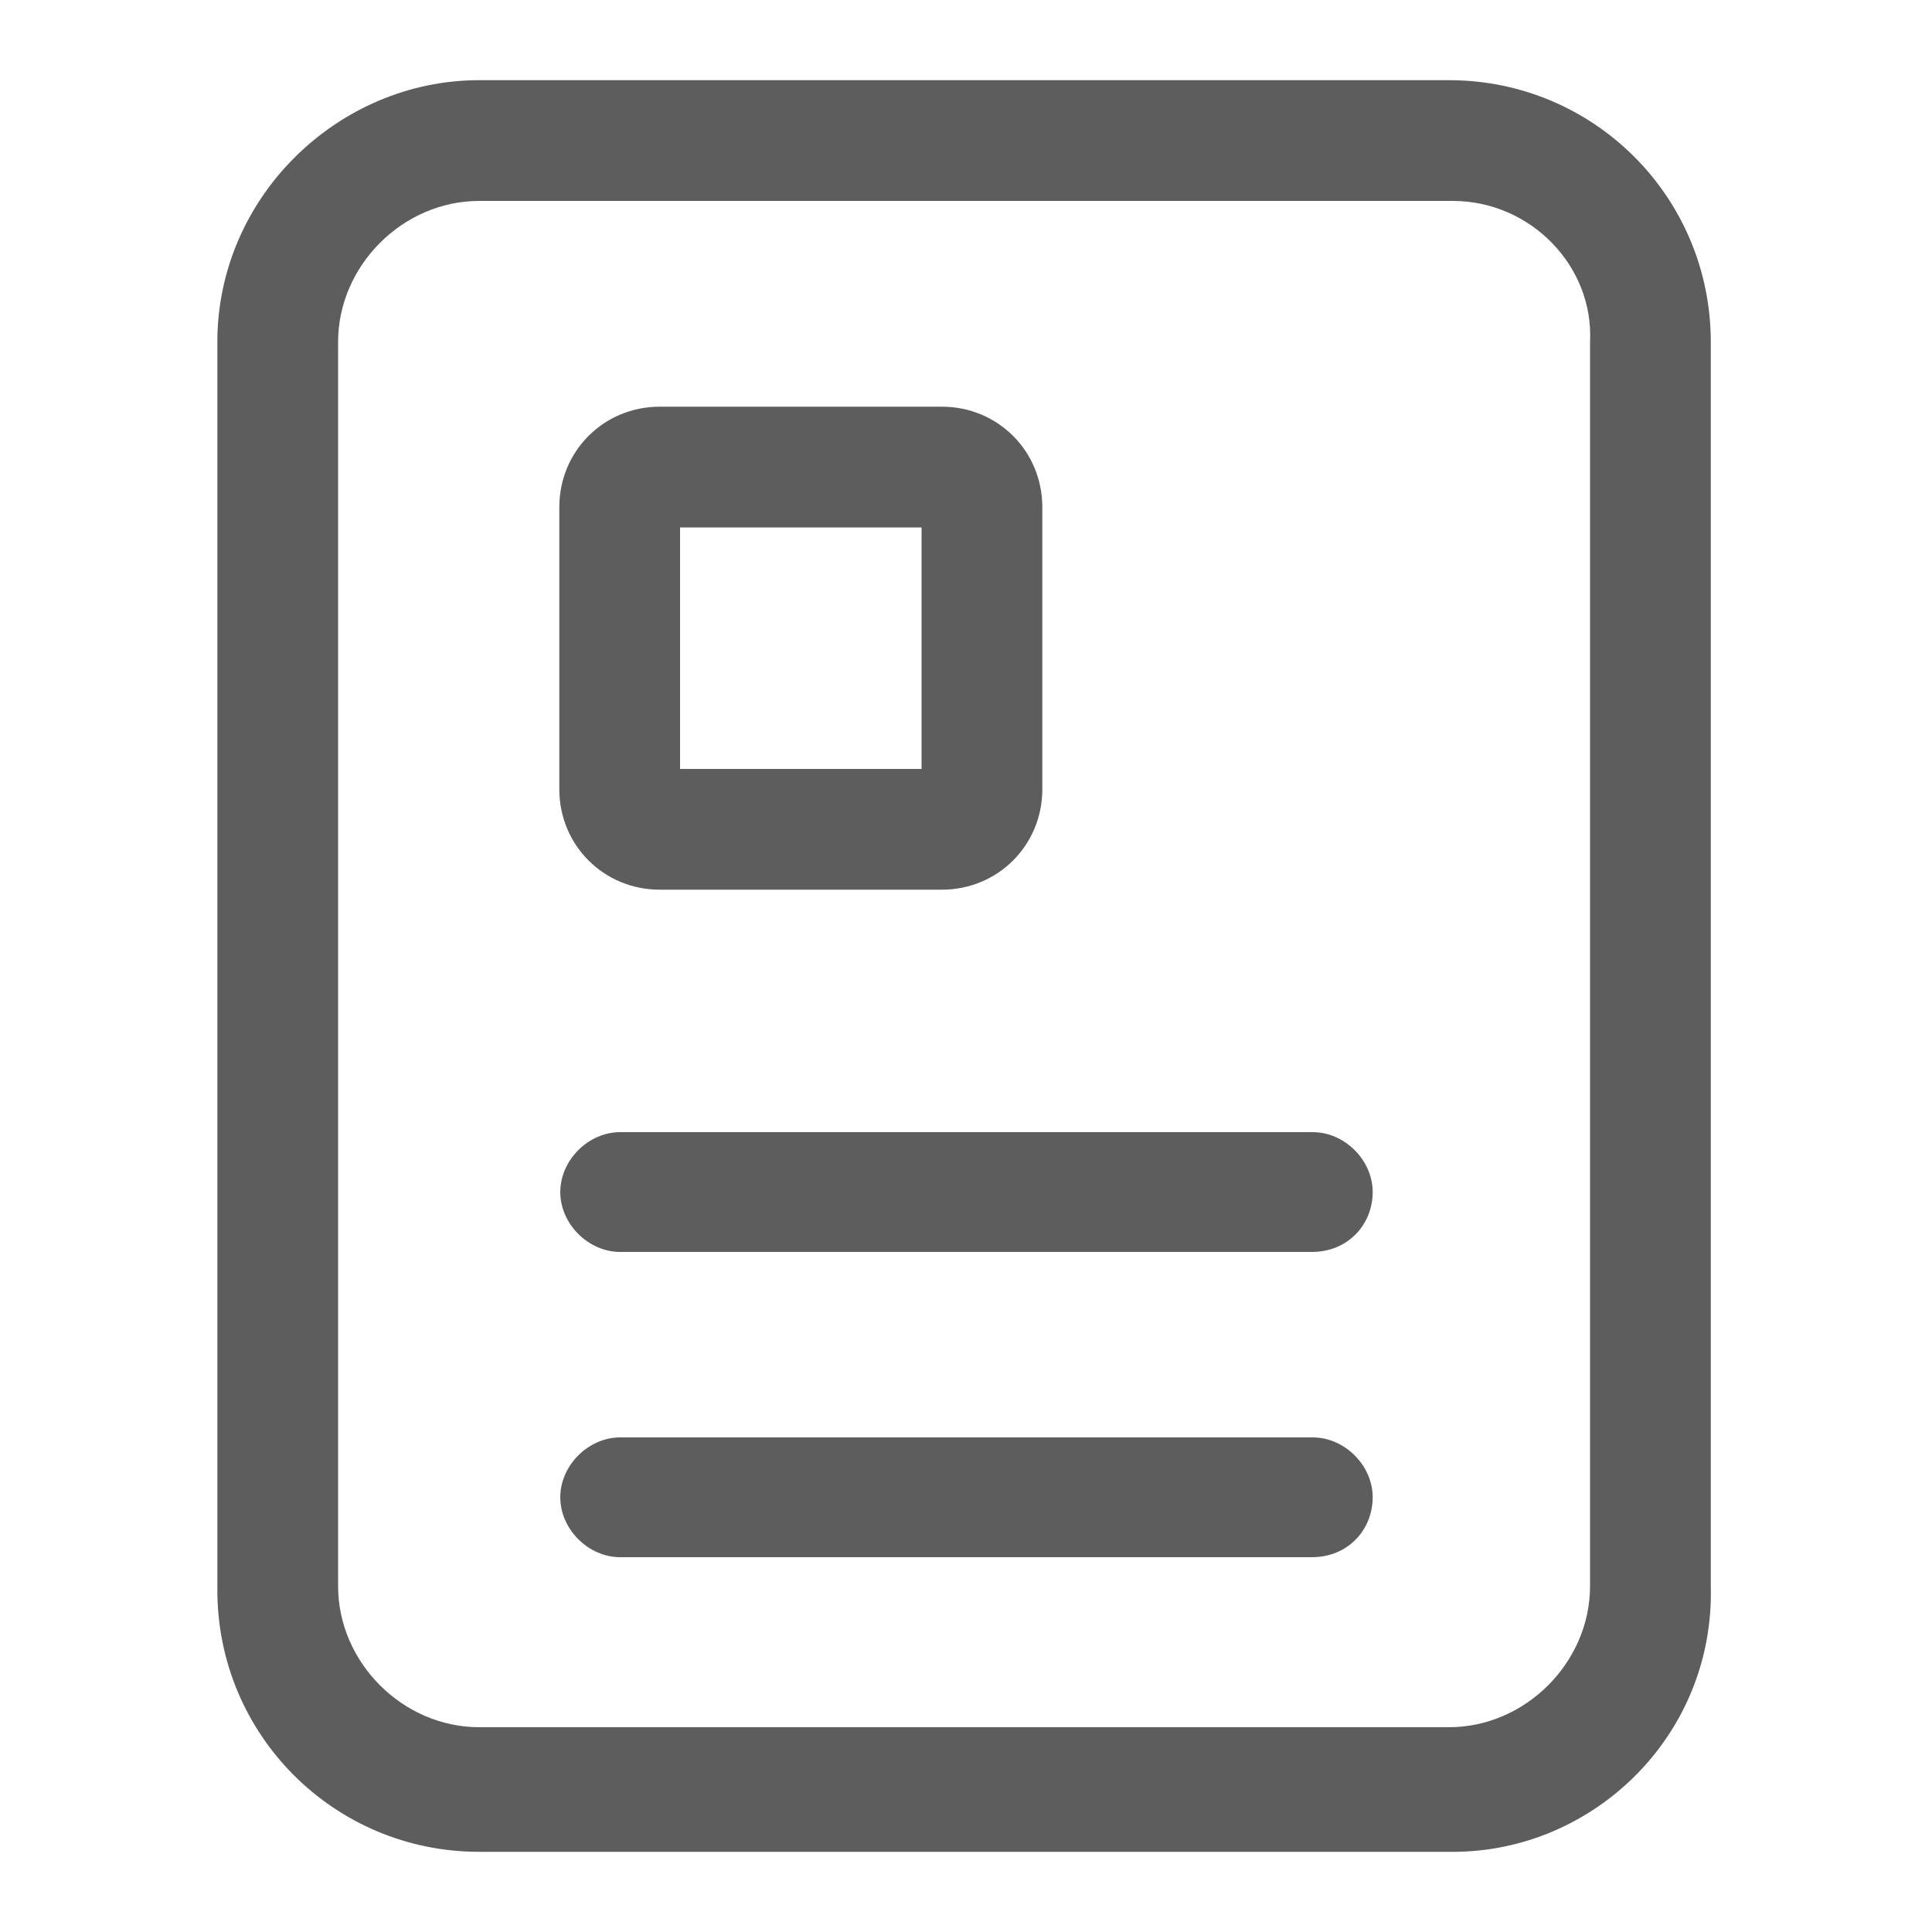
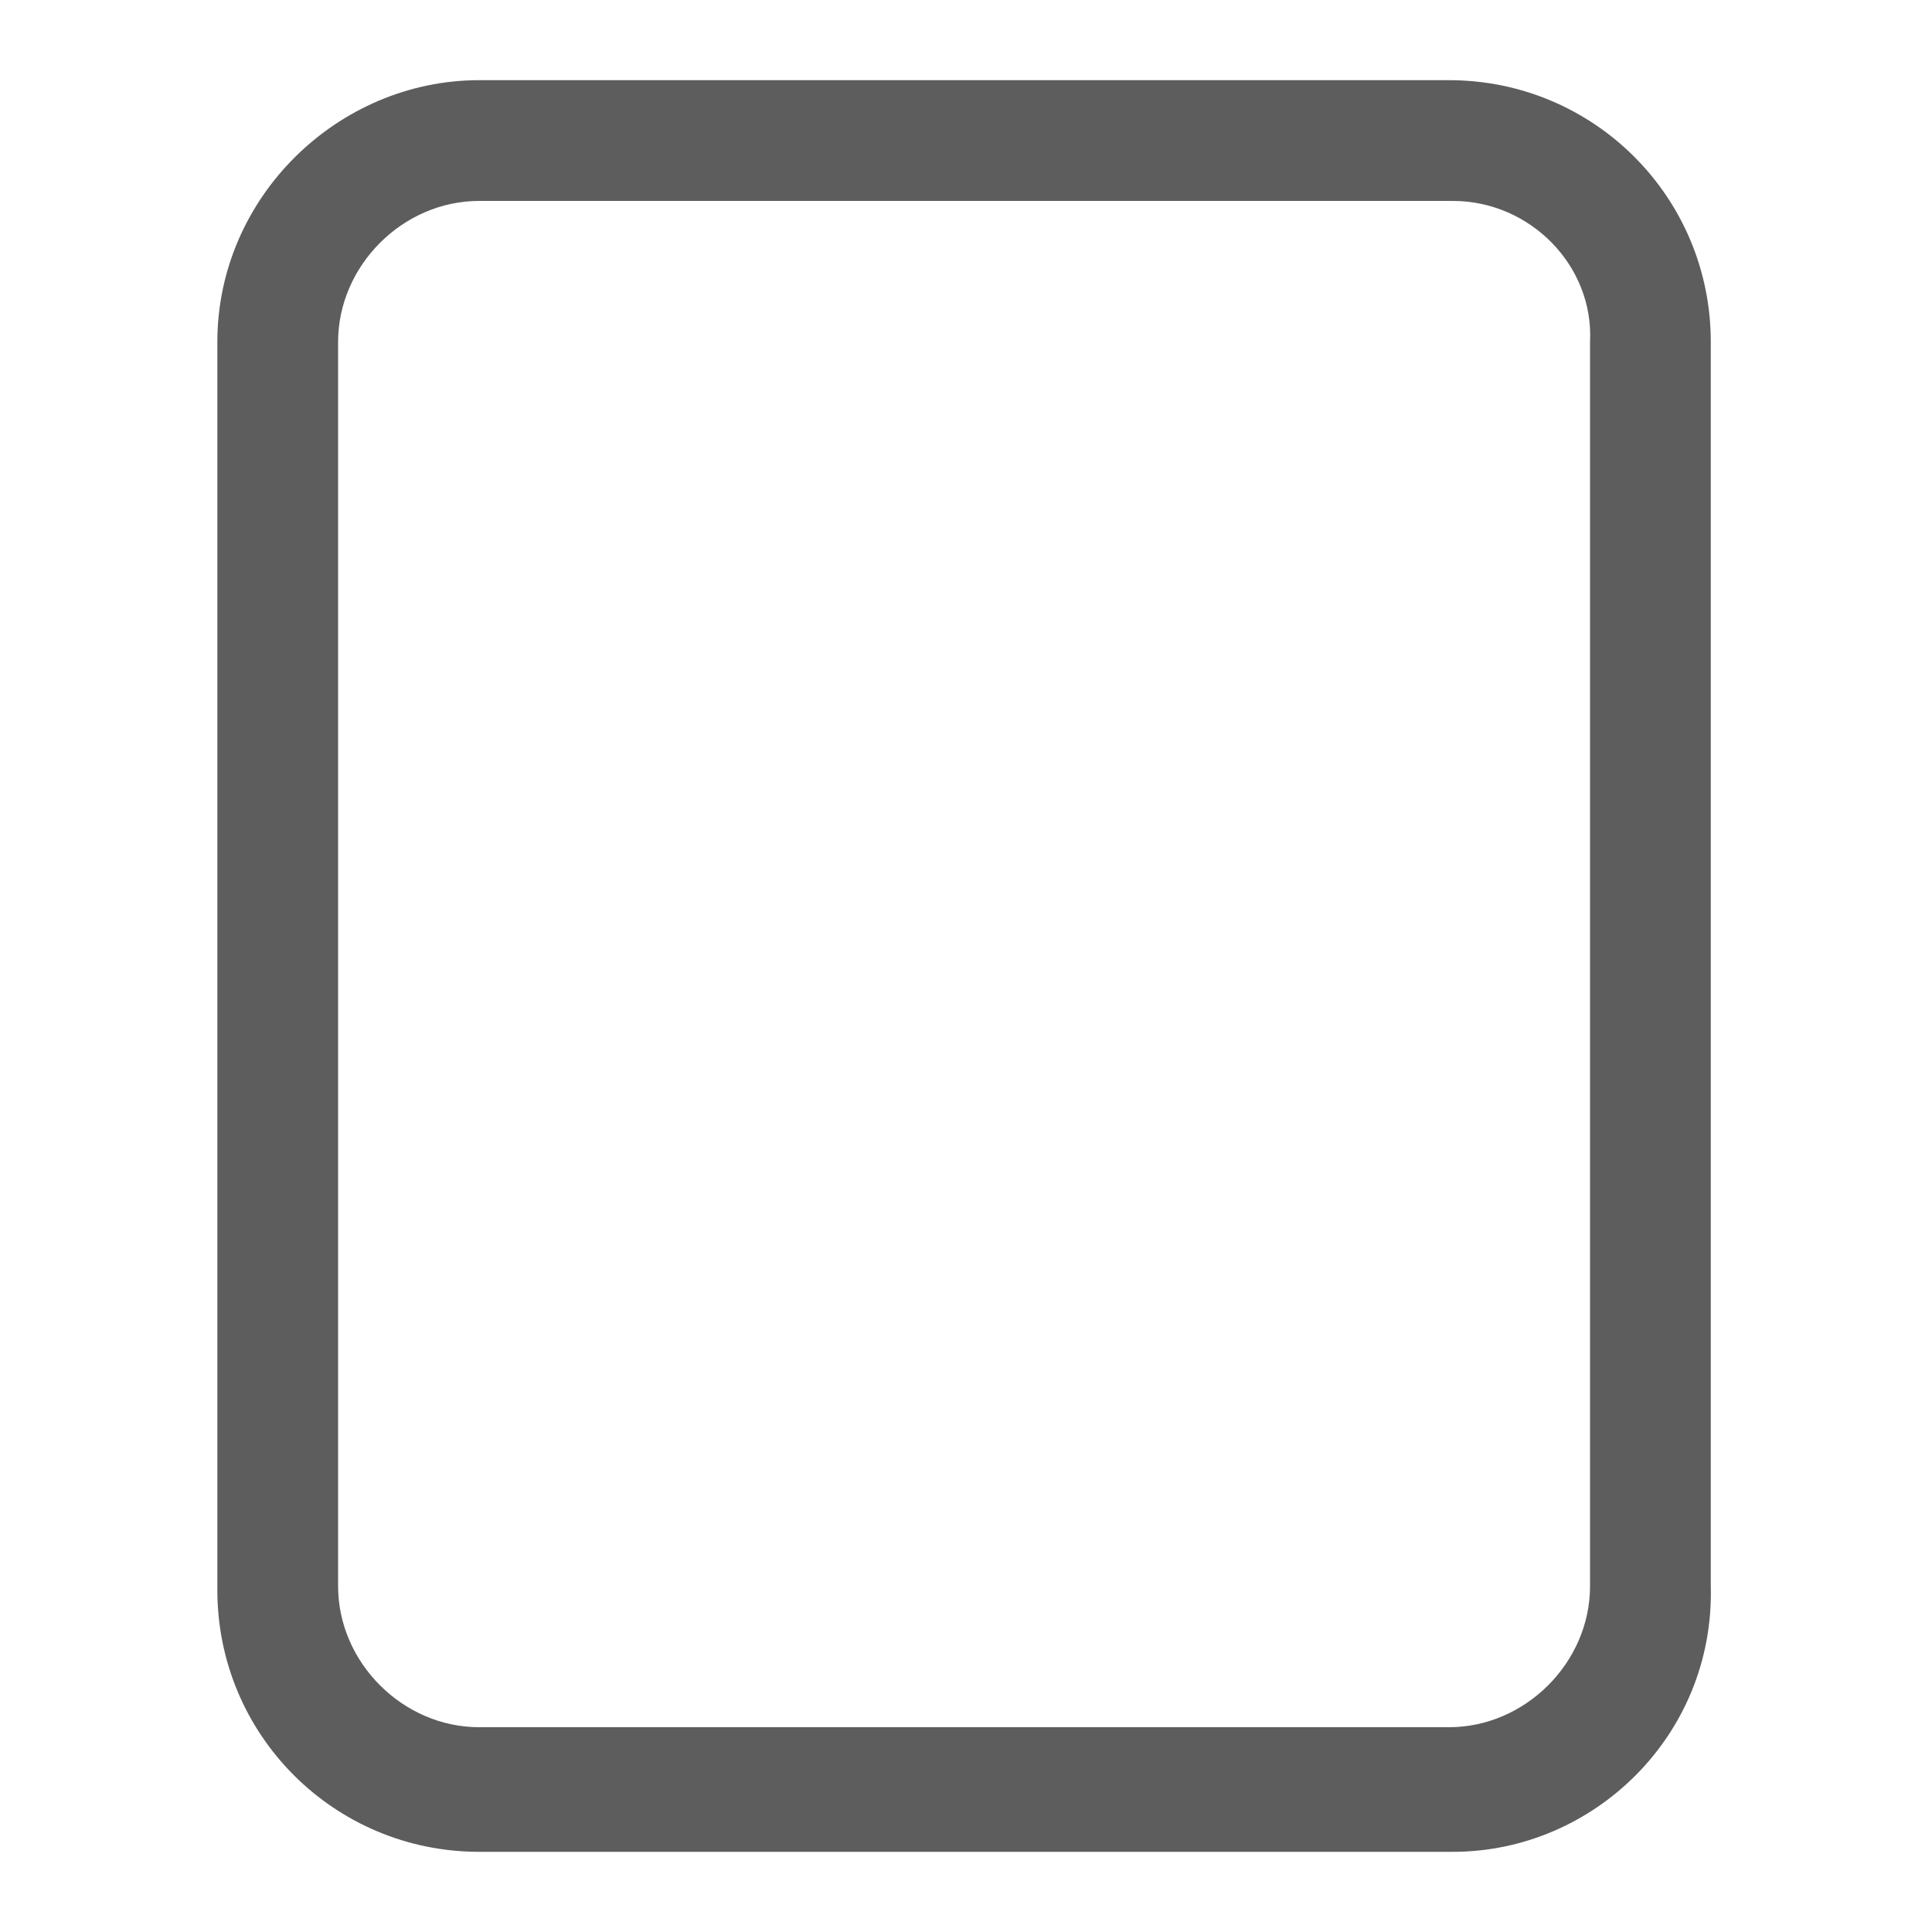
<svg xmlns="http://www.w3.org/2000/svg" version="1.1" id="图层_1" x="0px" y="0px" viewBox="0 0 200 200" style="enable-background:new 0 0 200 200;" xml:space="preserve">
  <style type="text/css">
	.st0{fill:#5D5D5D;}
</style>
  <path class="st0" d="M150.4,191.7H49.6c-15,0-27.1-12.1-27.1-27.1V35.4c0-15,12.5-27.1,27.1-27.1H150c15,0,27.1,12.1,27.1,27.1  v128.8C177.5,179.6,165,191.7,150.4,191.7z M49.6,20.8c-7.9,0-14.6,6.7-14.6,14.6v128.8c0,7.9,6.7,14.6,14.6,14.6H150  c7.9,0,14.6-6.7,14.6-14.6V35.4c0.4-7.9-6.2-14.6-14.2-14.6H49.6z" />
-   <path class="st0" d="M135.8,129.6H64.2c-3.3,0-6.2-2.9-6.2-6.2s2.9-6.2,6.2-6.2h71.7c3.3,0,6.2,2.9,6.2,6.2S139.6,129.6,135.8,129.6  z M135.8,161.2H64.2c-3.3,0-6.2-2.9-6.2-6.2s2.9-6.2,6.2-6.2h71.7c3.3,0,6.2,2.9,6.2,6.2S139.6,161.2,135.8,161.2z M97.5,92.1H68.3  c-5.8,0-10.4-4.6-10.4-10.4V52.5c0-5.8,4.6-10.4,10.4-10.4h29.2c5.8,0,10.4,4.6,10.4,10.4v29.2C107.9,87.5,103.3,92.1,97.5,92.1z   M70.4,79.6h25v-25h-25V79.6z" />
</svg>